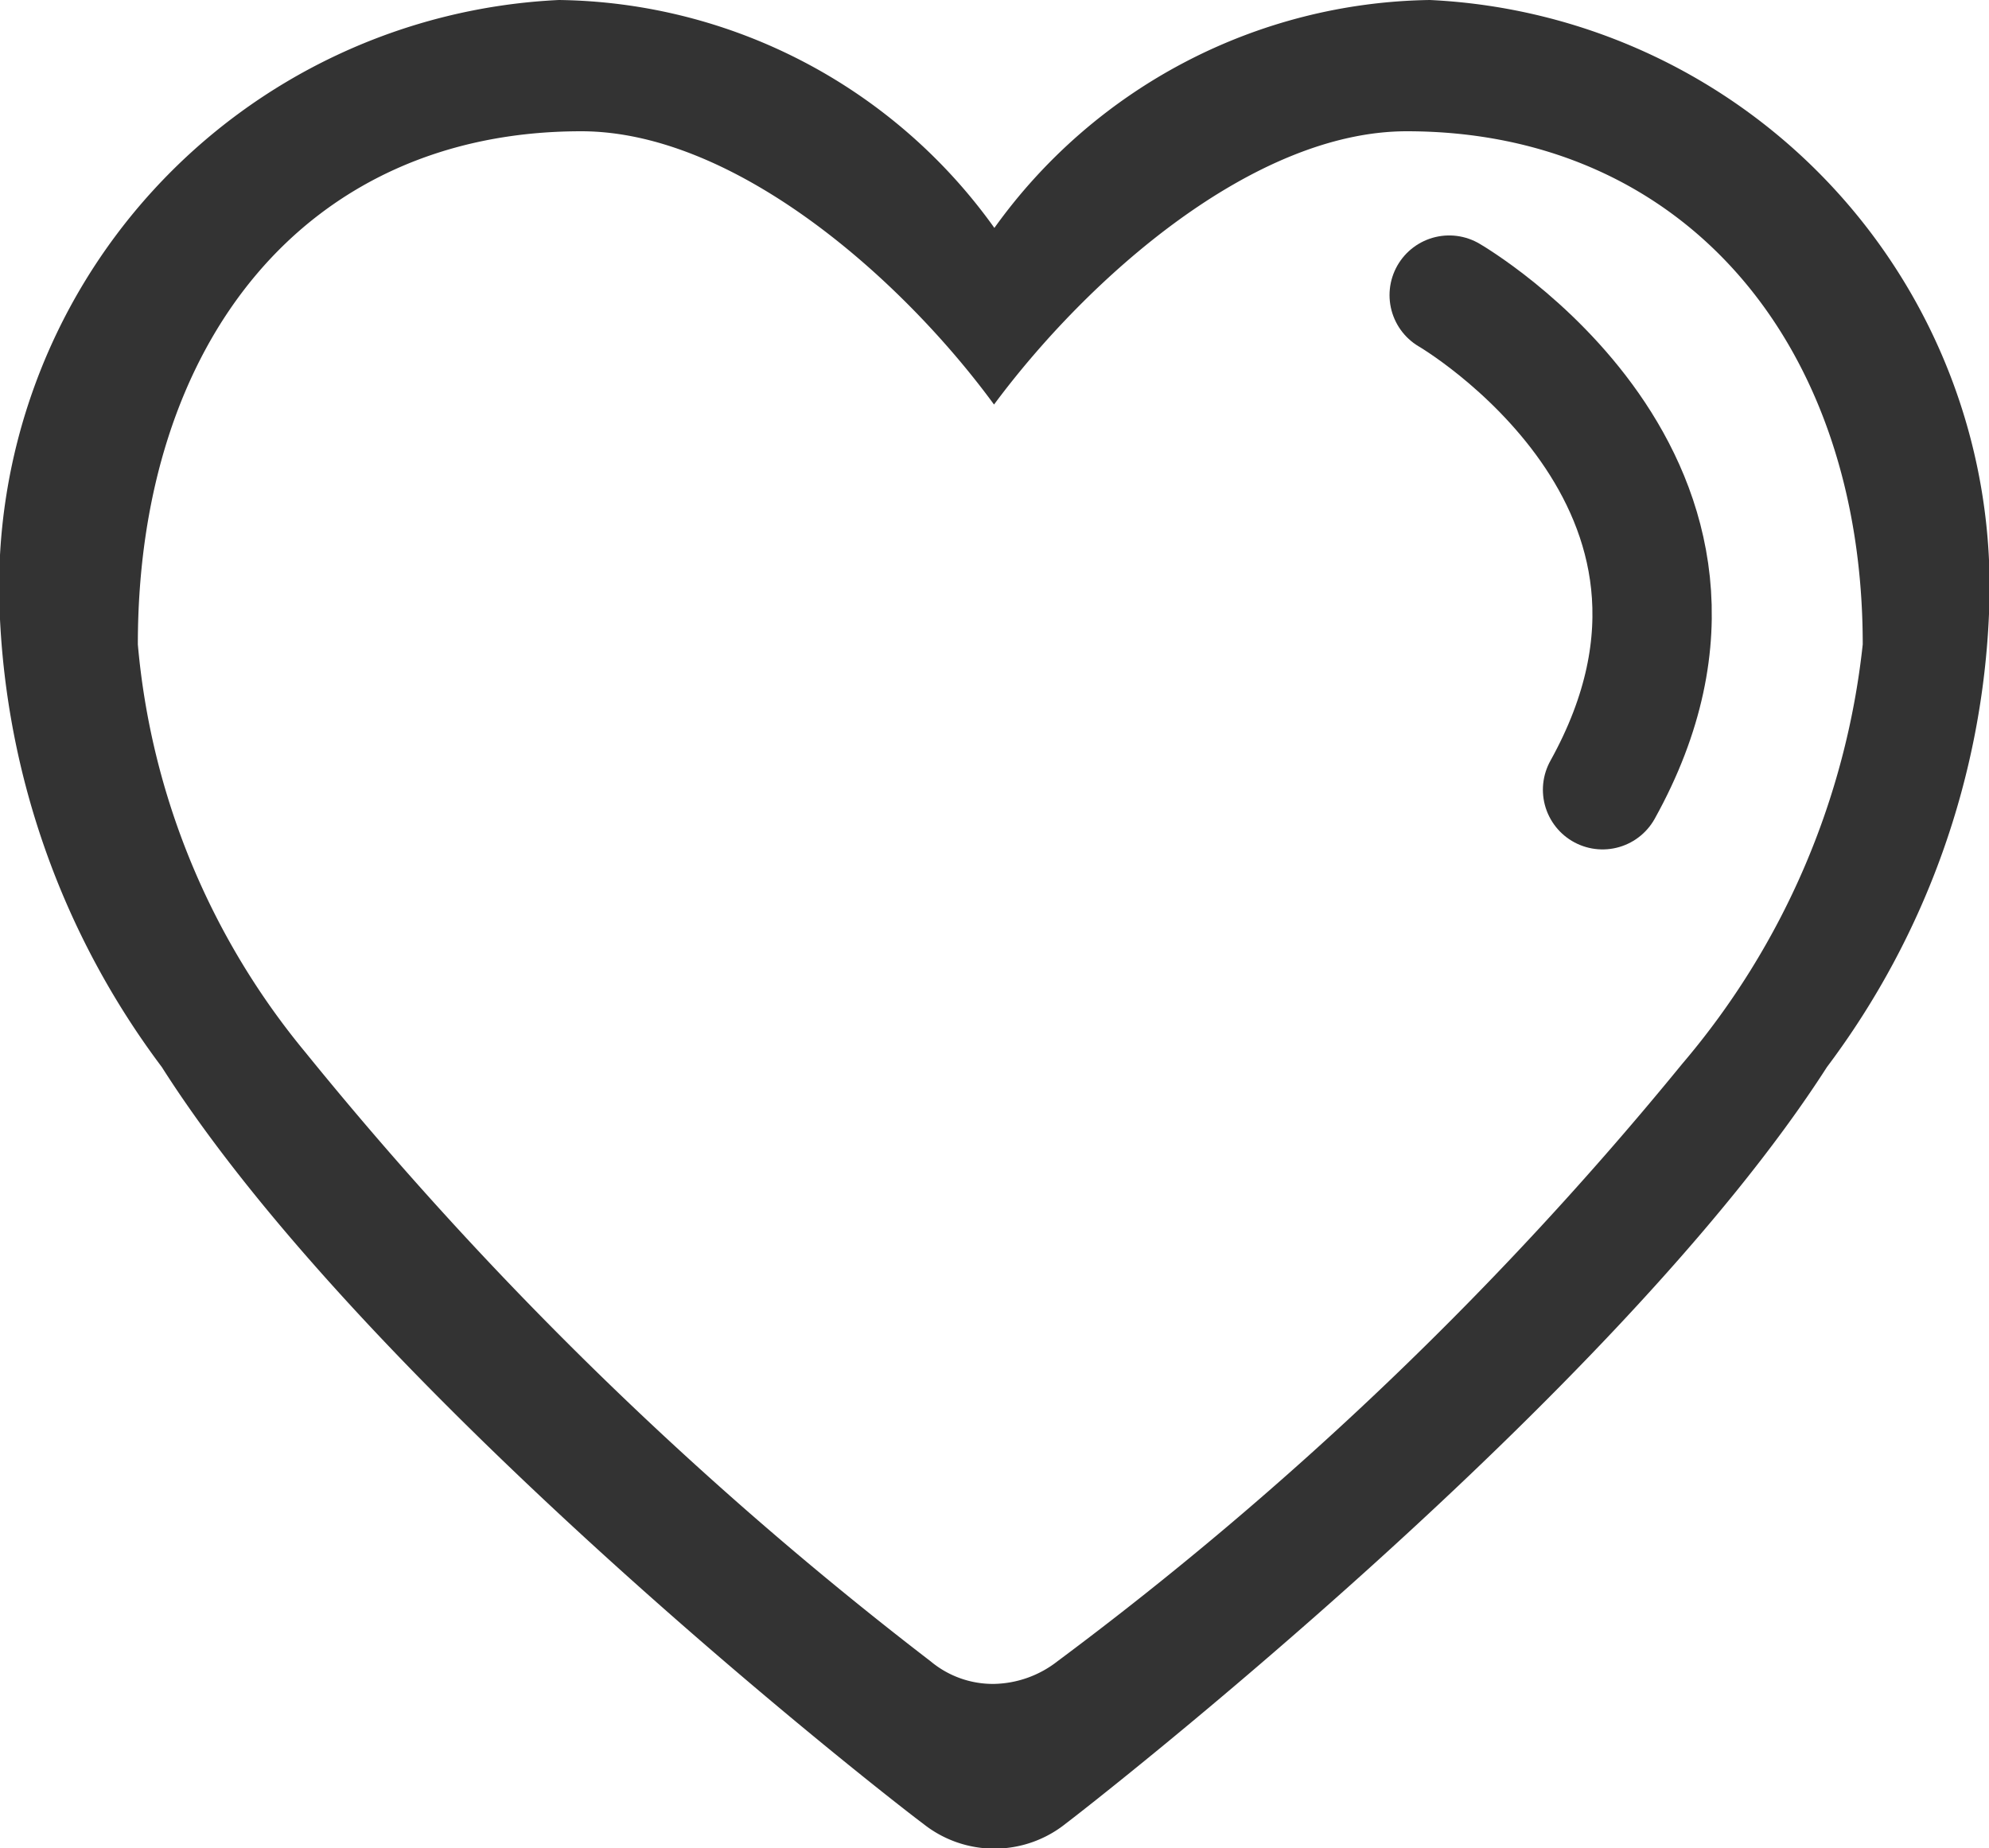
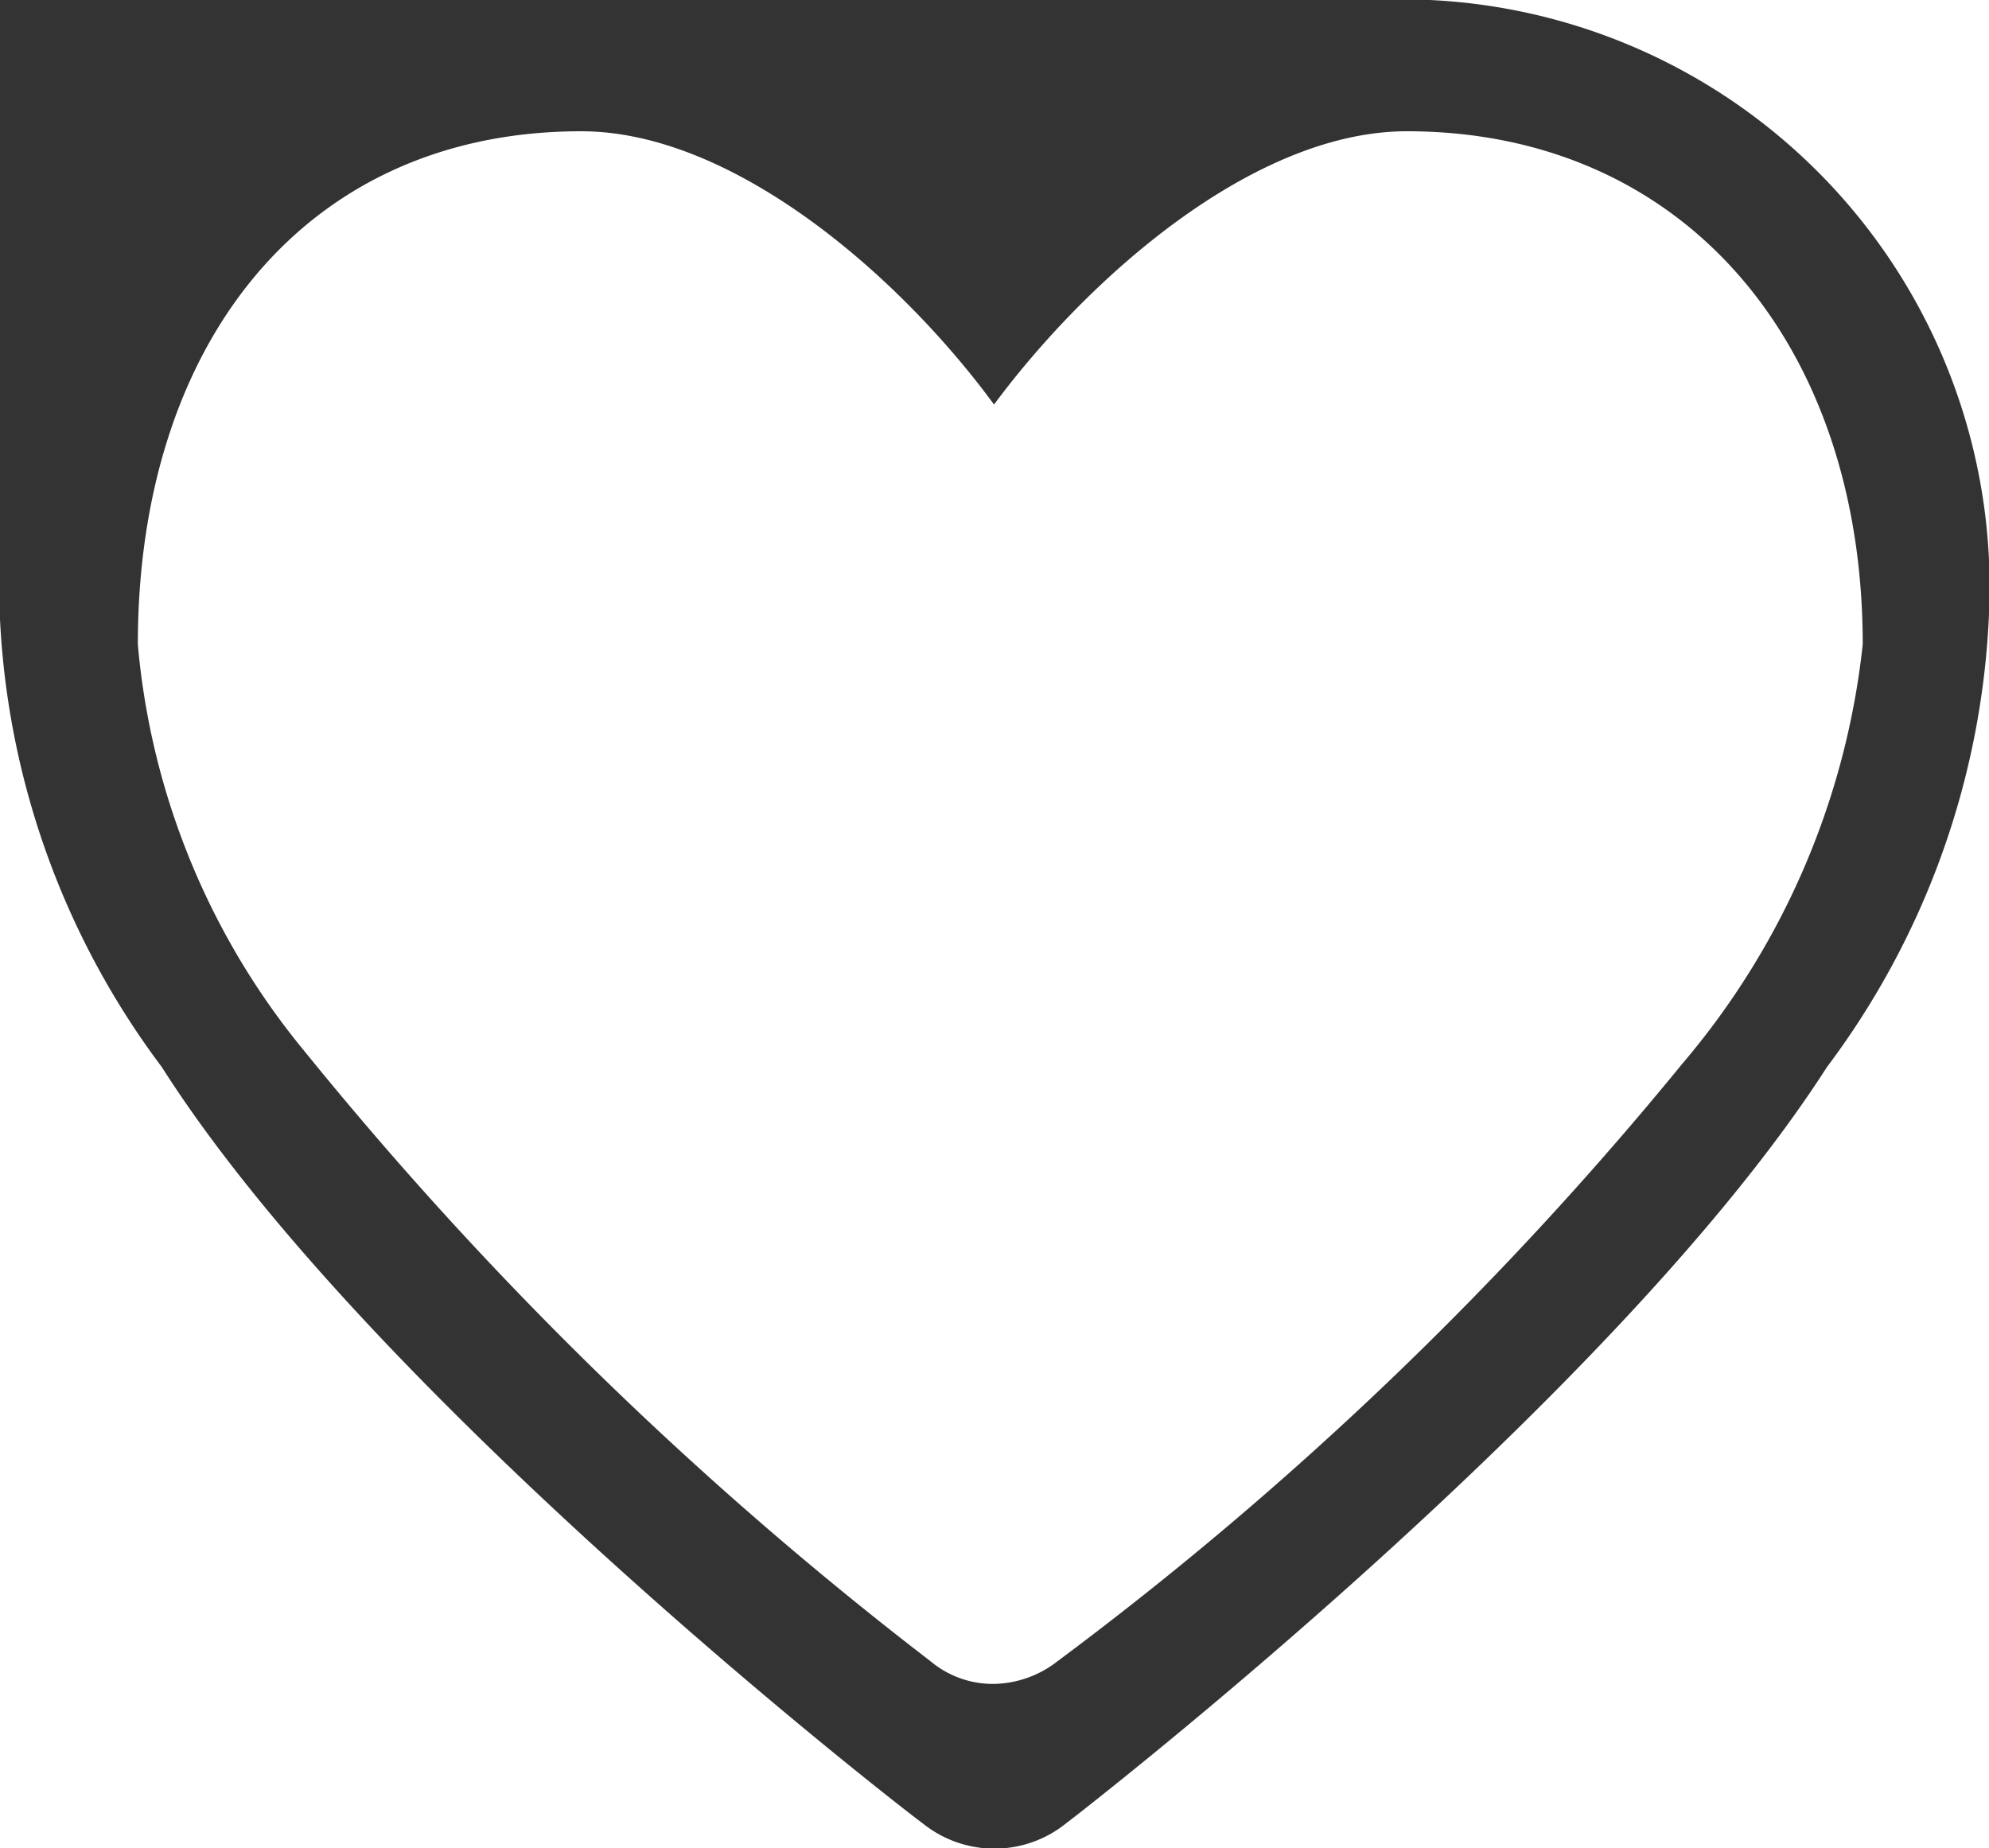
<svg xmlns="http://www.w3.org/2000/svg" width="16.666" height="15.489" viewBox="0 0 16.666 15.489">
  <defs>
    <style>.a{fill:#333;}.b{fill:none;stroke:#333;stroke-linecap:round;}</style>
  </defs>
  <g transform="translate(-131 -183.955)">
-     <path class="a" d="M82.784,33.353a4.568,4.568,0,0,0-3.649,1.91,4.554,4.554,0,0,0-3.649-1.91A4.924,4.924,0,0,0,70.8,38.475a6.8,6.8,0,0,0,1.359,3.82c1.758,2.765,6.186,6.2,6.376,6.338a.957.957,0,0,0,1.2,0c.19-.143,4.608-3.582,6.376-6.338a6.8,6.8,0,0,0,1.359-3.82A4.924,4.924,0,0,0,82.784,33.353ZM84.9,42.266a29.519,29.519,0,0,1-5.236,5.008.89.89,0,0,1-.532.19.814.814,0,0,1-.532-.19,31.192,31.192,0,0,1-5.236-5.1,6.21,6.21,0,0,1-1.406-3.421c0-2.528,1.406-4.3,3.715-4.3,1.283,0,2.68,1.226,3.459,2.29.789-1.064,2.176-2.29,3.459-2.29,2.318,0,3.82,1.777,3.82,4.3A6.488,6.488,0,0,1,84.9,42.266Z" transform="translate(60.197 150.602)" />
-     <path class="b" d="M-23826.857-19387.572s2.713,1.574,1.285,4.145" transform="translate(23970 19574)" />
+     <path class="a" d="M82.784,33.353A4.924,4.924,0,0,0,70.8,38.475a6.8,6.8,0,0,0,1.359,3.82c1.758,2.765,6.186,6.2,6.376,6.338a.957.957,0,0,0,1.2,0c.19-.143,4.608-3.582,6.376-6.338a6.8,6.8,0,0,0,1.359-3.82A4.924,4.924,0,0,0,82.784,33.353ZM84.9,42.266a29.519,29.519,0,0,1-5.236,5.008.89.89,0,0,1-.532.19.814.814,0,0,1-.532-.19,31.192,31.192,0,0,1-5.236-5.1,6.21,6.21,0,0,1-1.406-3.421c0-2.528,1.406-4.3,3.715-4.3,1.283,0,2.68,1.226,3.459,2.29.789-1.064,2.176-2.29,3.459-2.29,2.318,0,3.82,1.777,3.82,4.3A6.488,6.488,0,0,1,84.9,42.266Z" transform="translate(60.197 150.602)" />
  </g>
</svg>